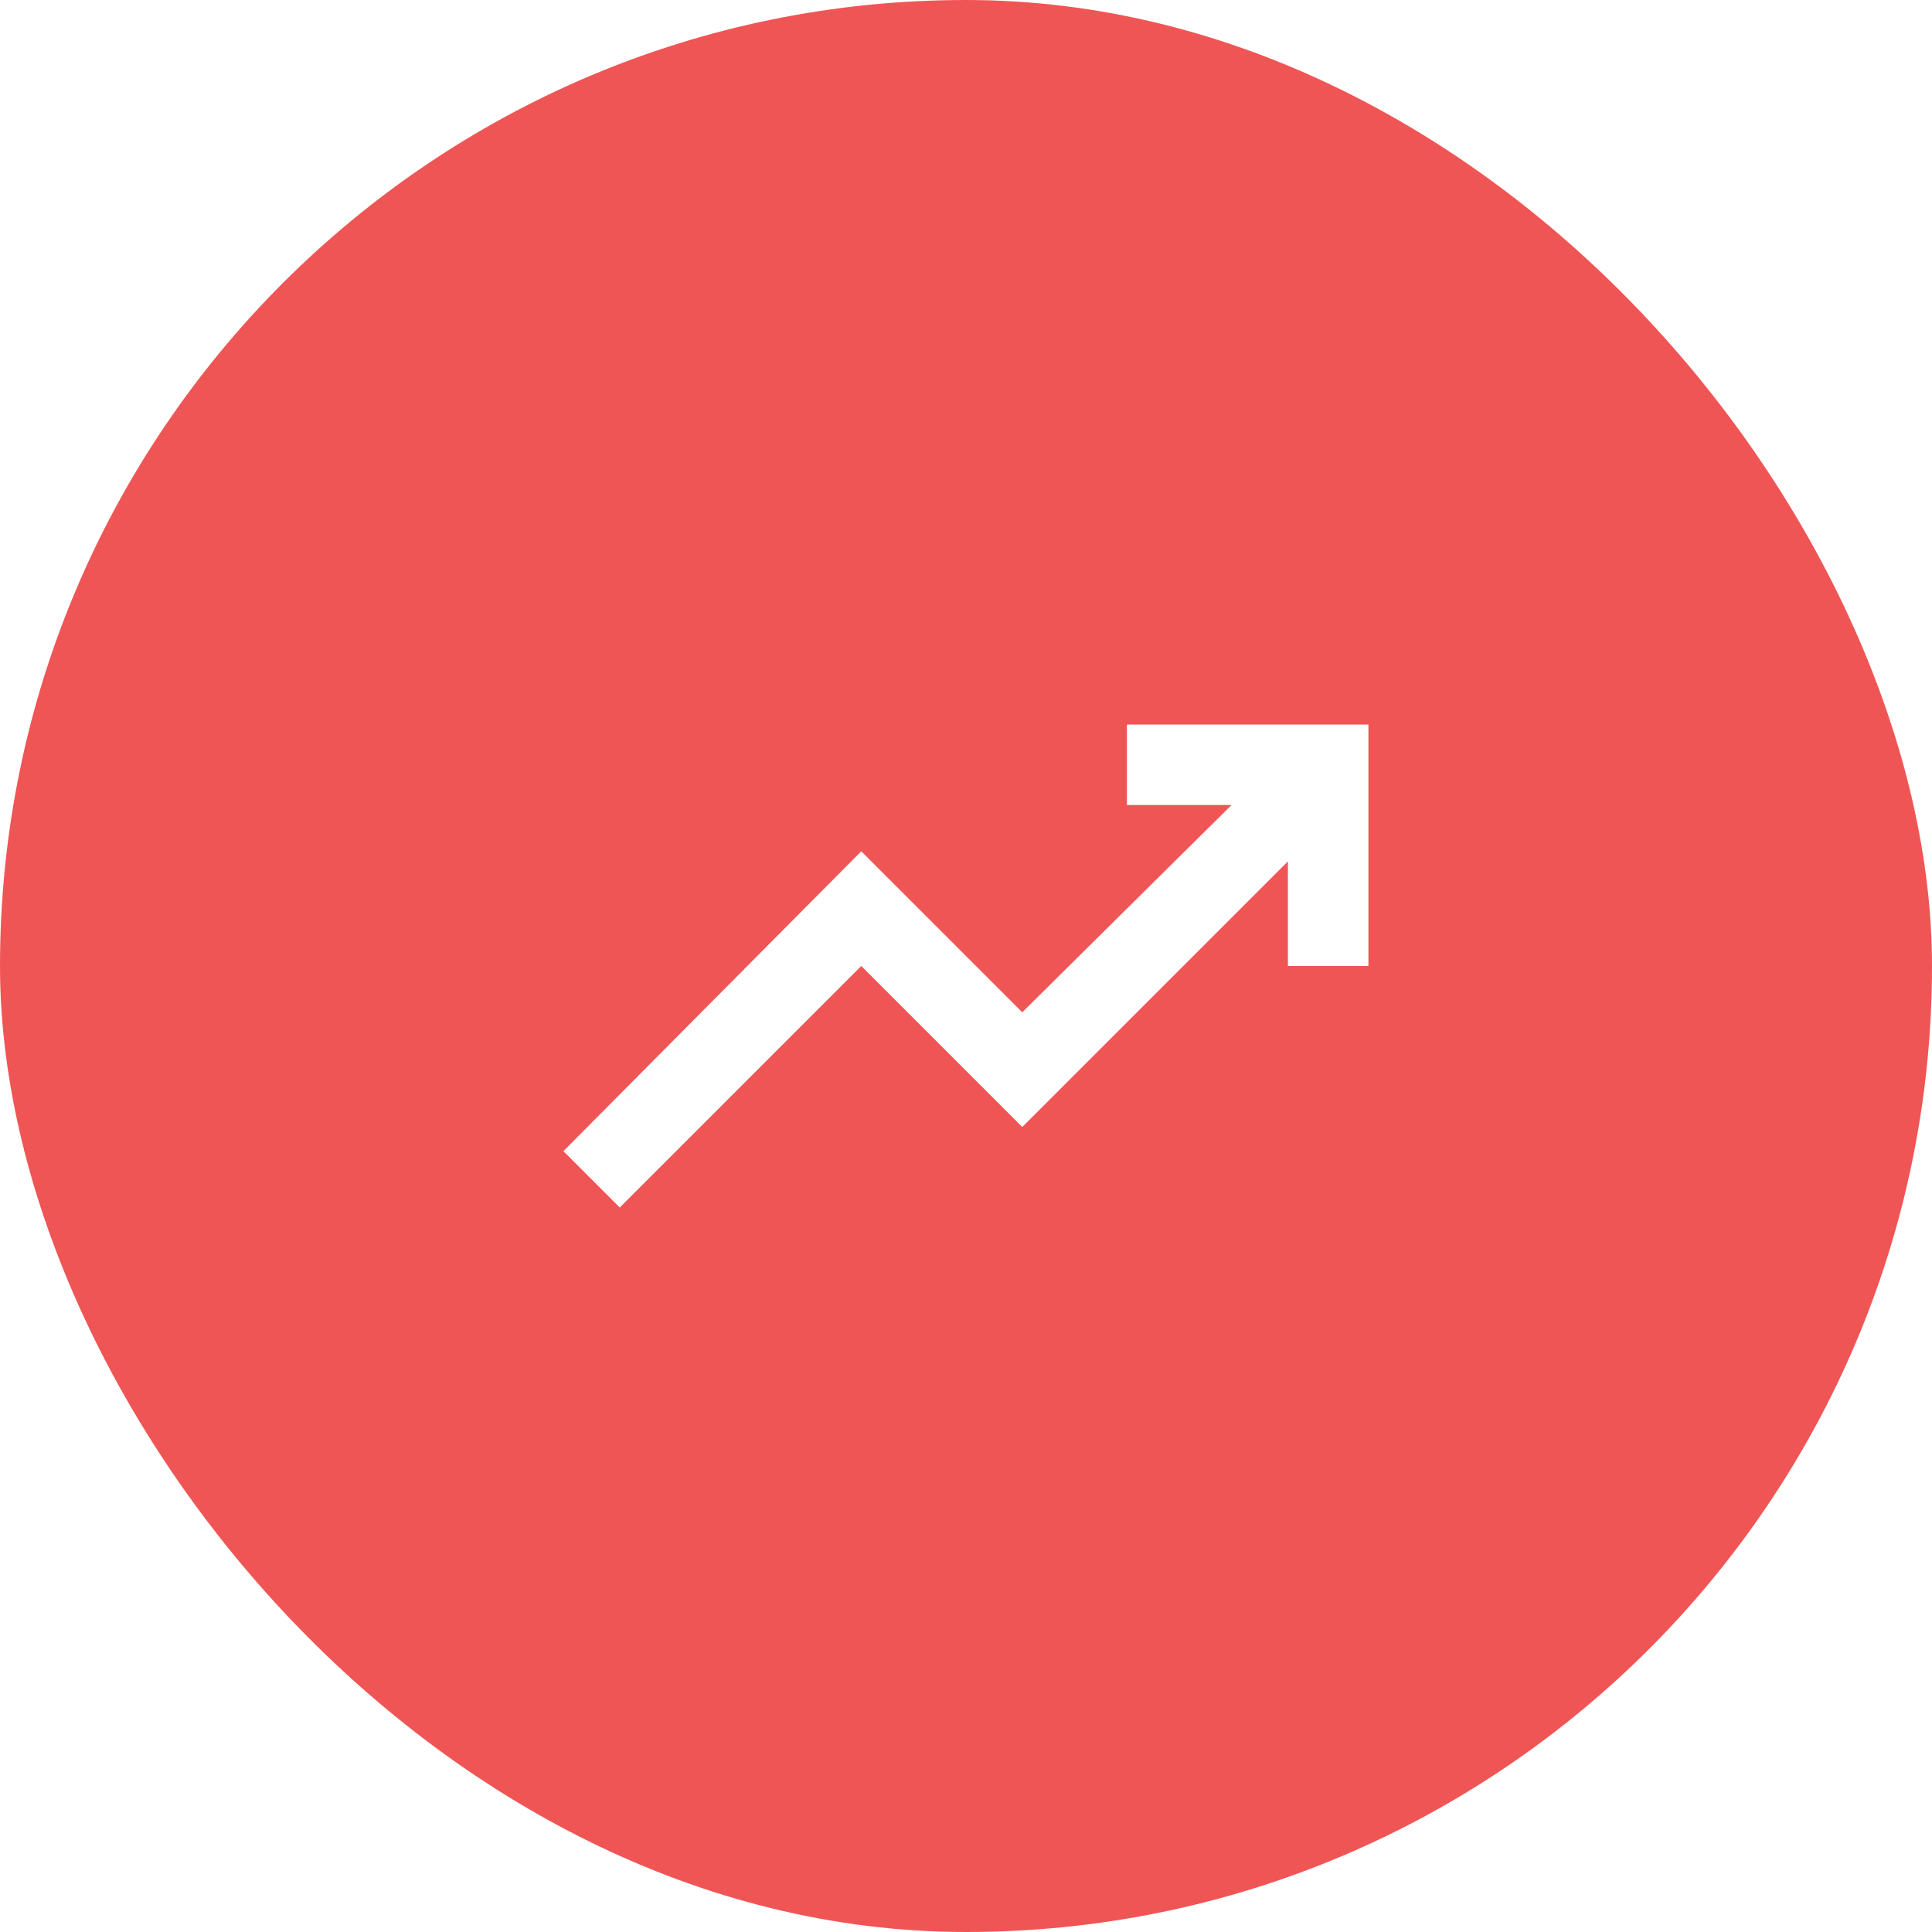
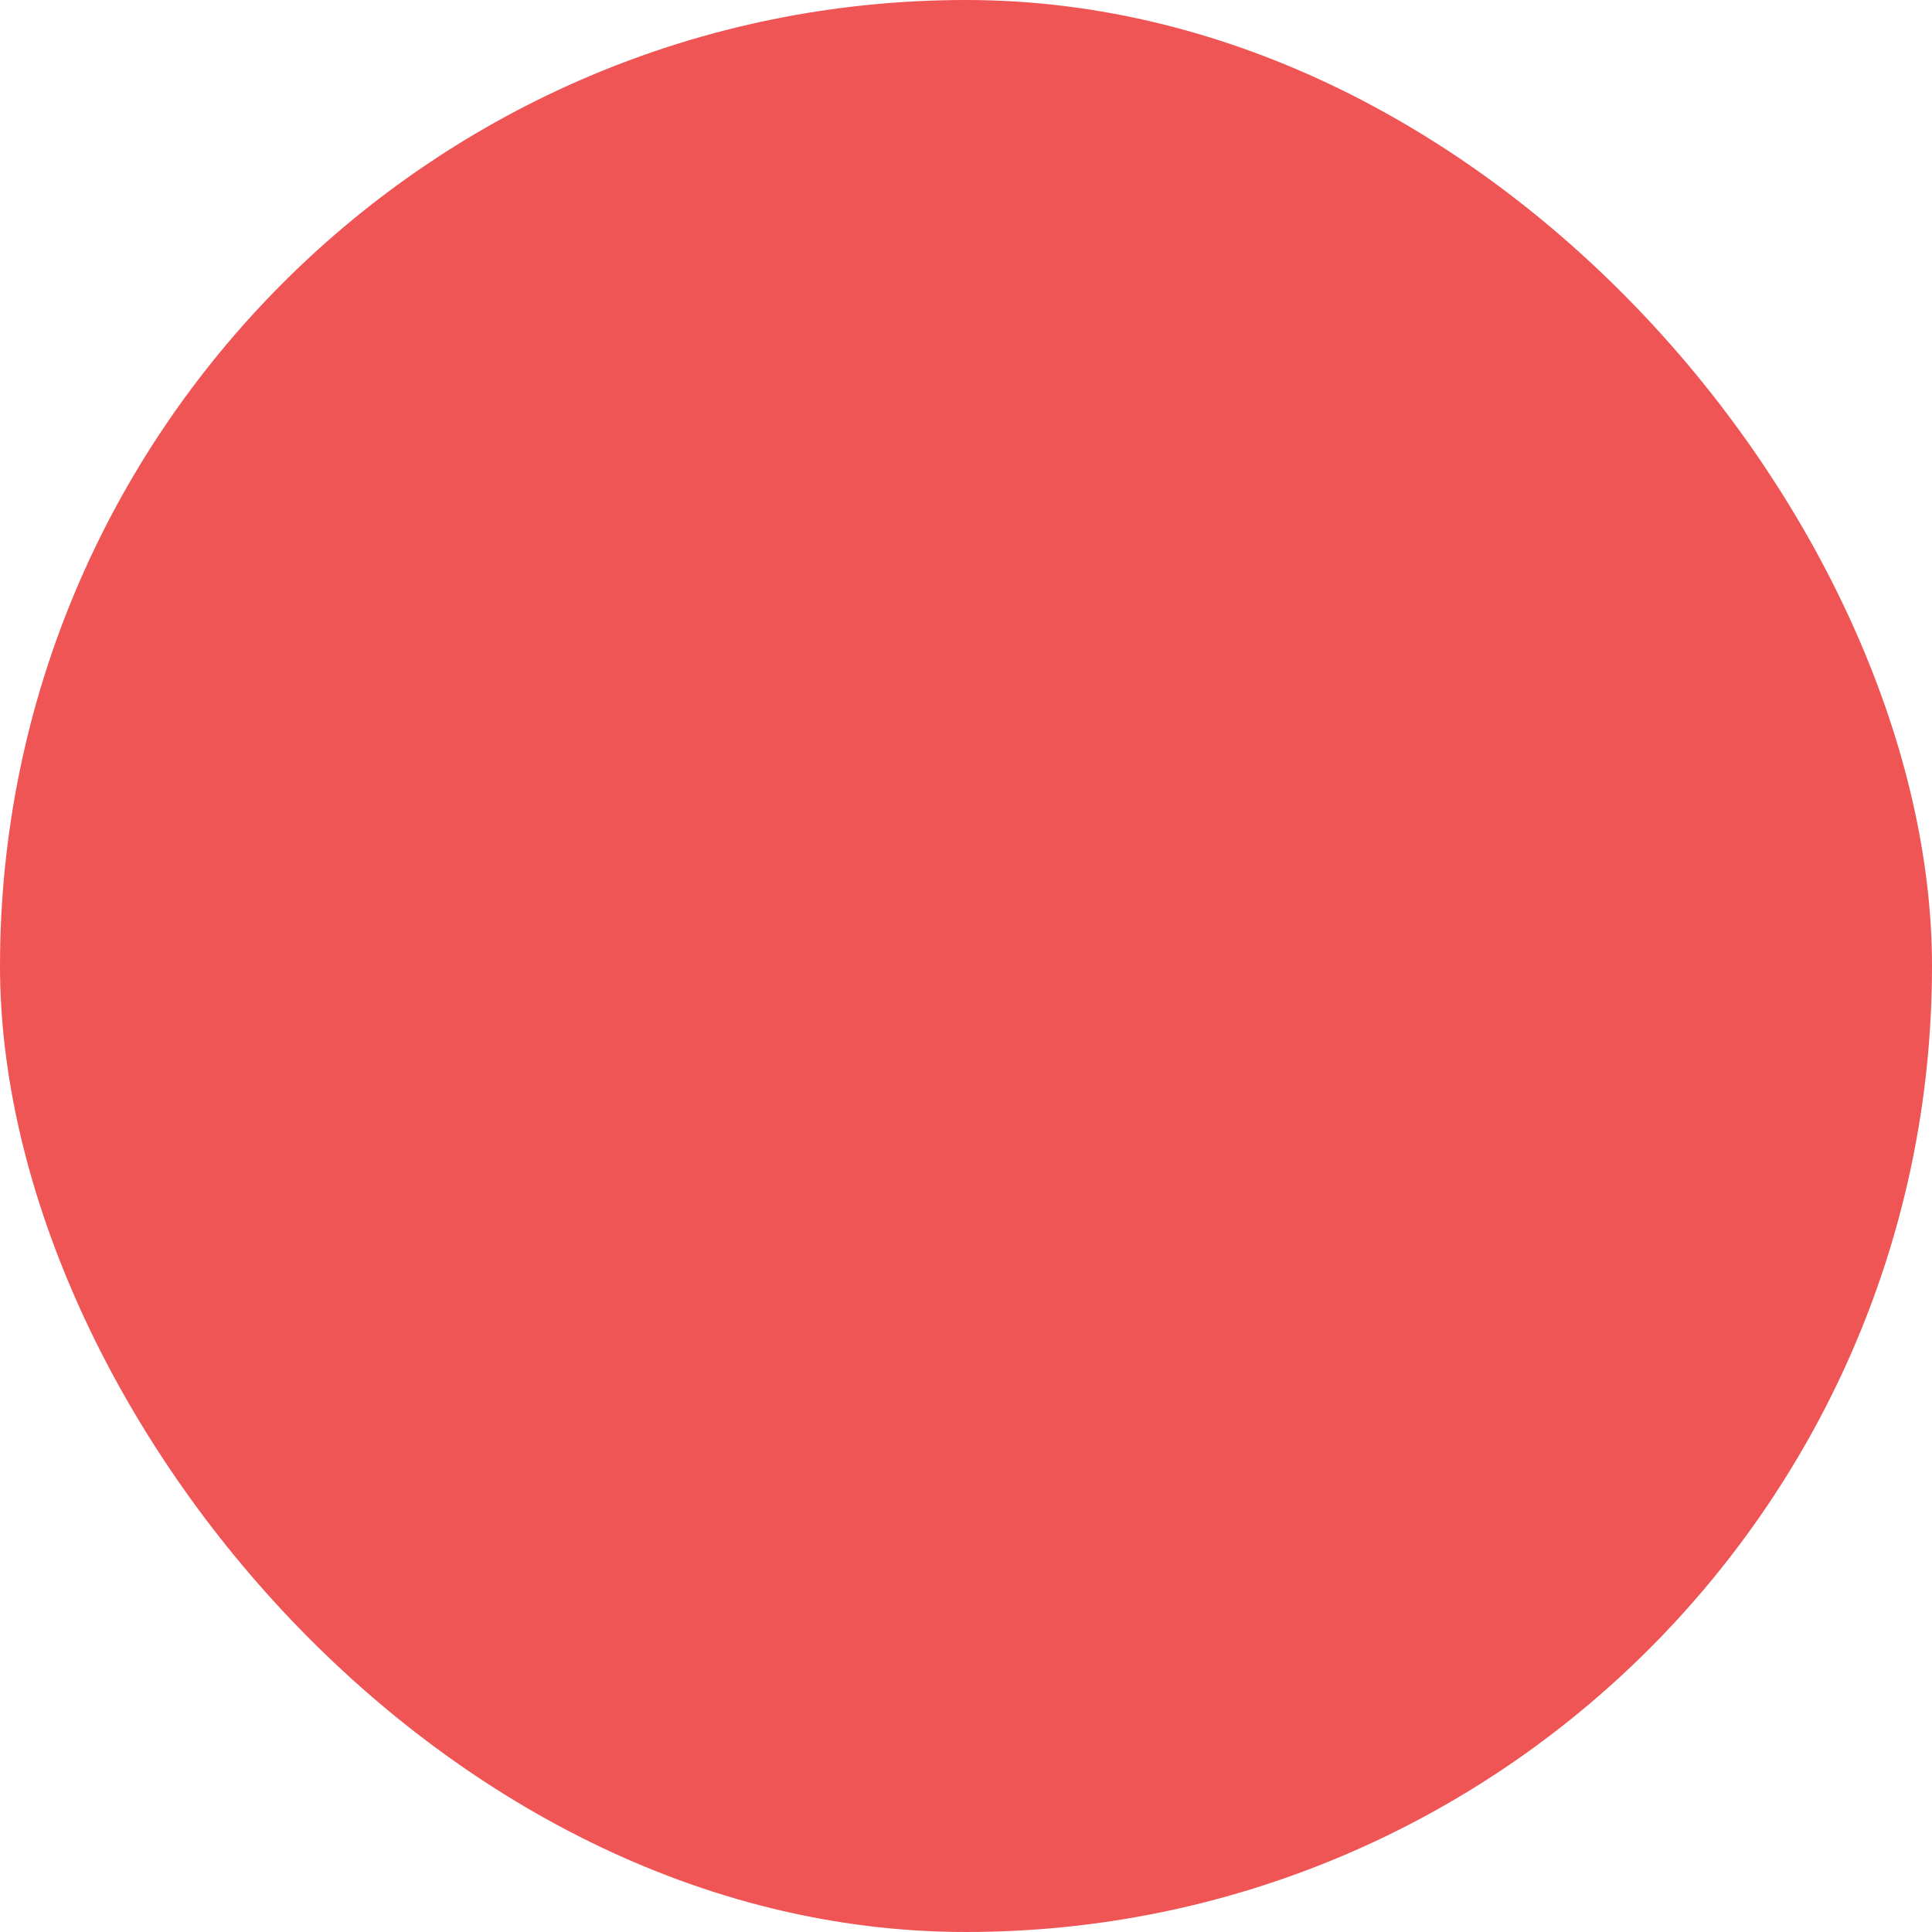
<svg xmlns="http://www.w3.org/2000/svg" width="96" height="96" viewBox="0 0 96 96" fill="none">
  <g filter="url(#filter0_b_234_1465)">
    <rect width="96" height="96" rx="48" fill="#F05555" />
-     <path d="M30.796 60L27.996 57.2L42.796 42.3L50.796 50.3L61.196 40H55.996V36H67.996V48H63.996V42.8L50.796 56L42.796 48L30.796 60Z" fill="white" />
  </g>
  <defs>
    <filter id="filter0_b_234_1465" x="-13.5" y="-13.5" width="123" height="123" filterUnits="userSpaceOnUse" color-interpolation-filters="sRGB">
      <feFlood flood-opacity="0" result="BackgroundImageFix" />
      <feGaussianBlur in="BackgroundImageFix" stdDeviation="6.75" />
      <feComposite in2="SourceAlpha" operator="in" result="effect1_backgroundBlur_234_1465" />
      <feBlend mode="normal" in="SourceGraphic" in2="effect1_backgroundBlur_234_1465" result="shape" />
    </filter>
  </defs>
</svg>